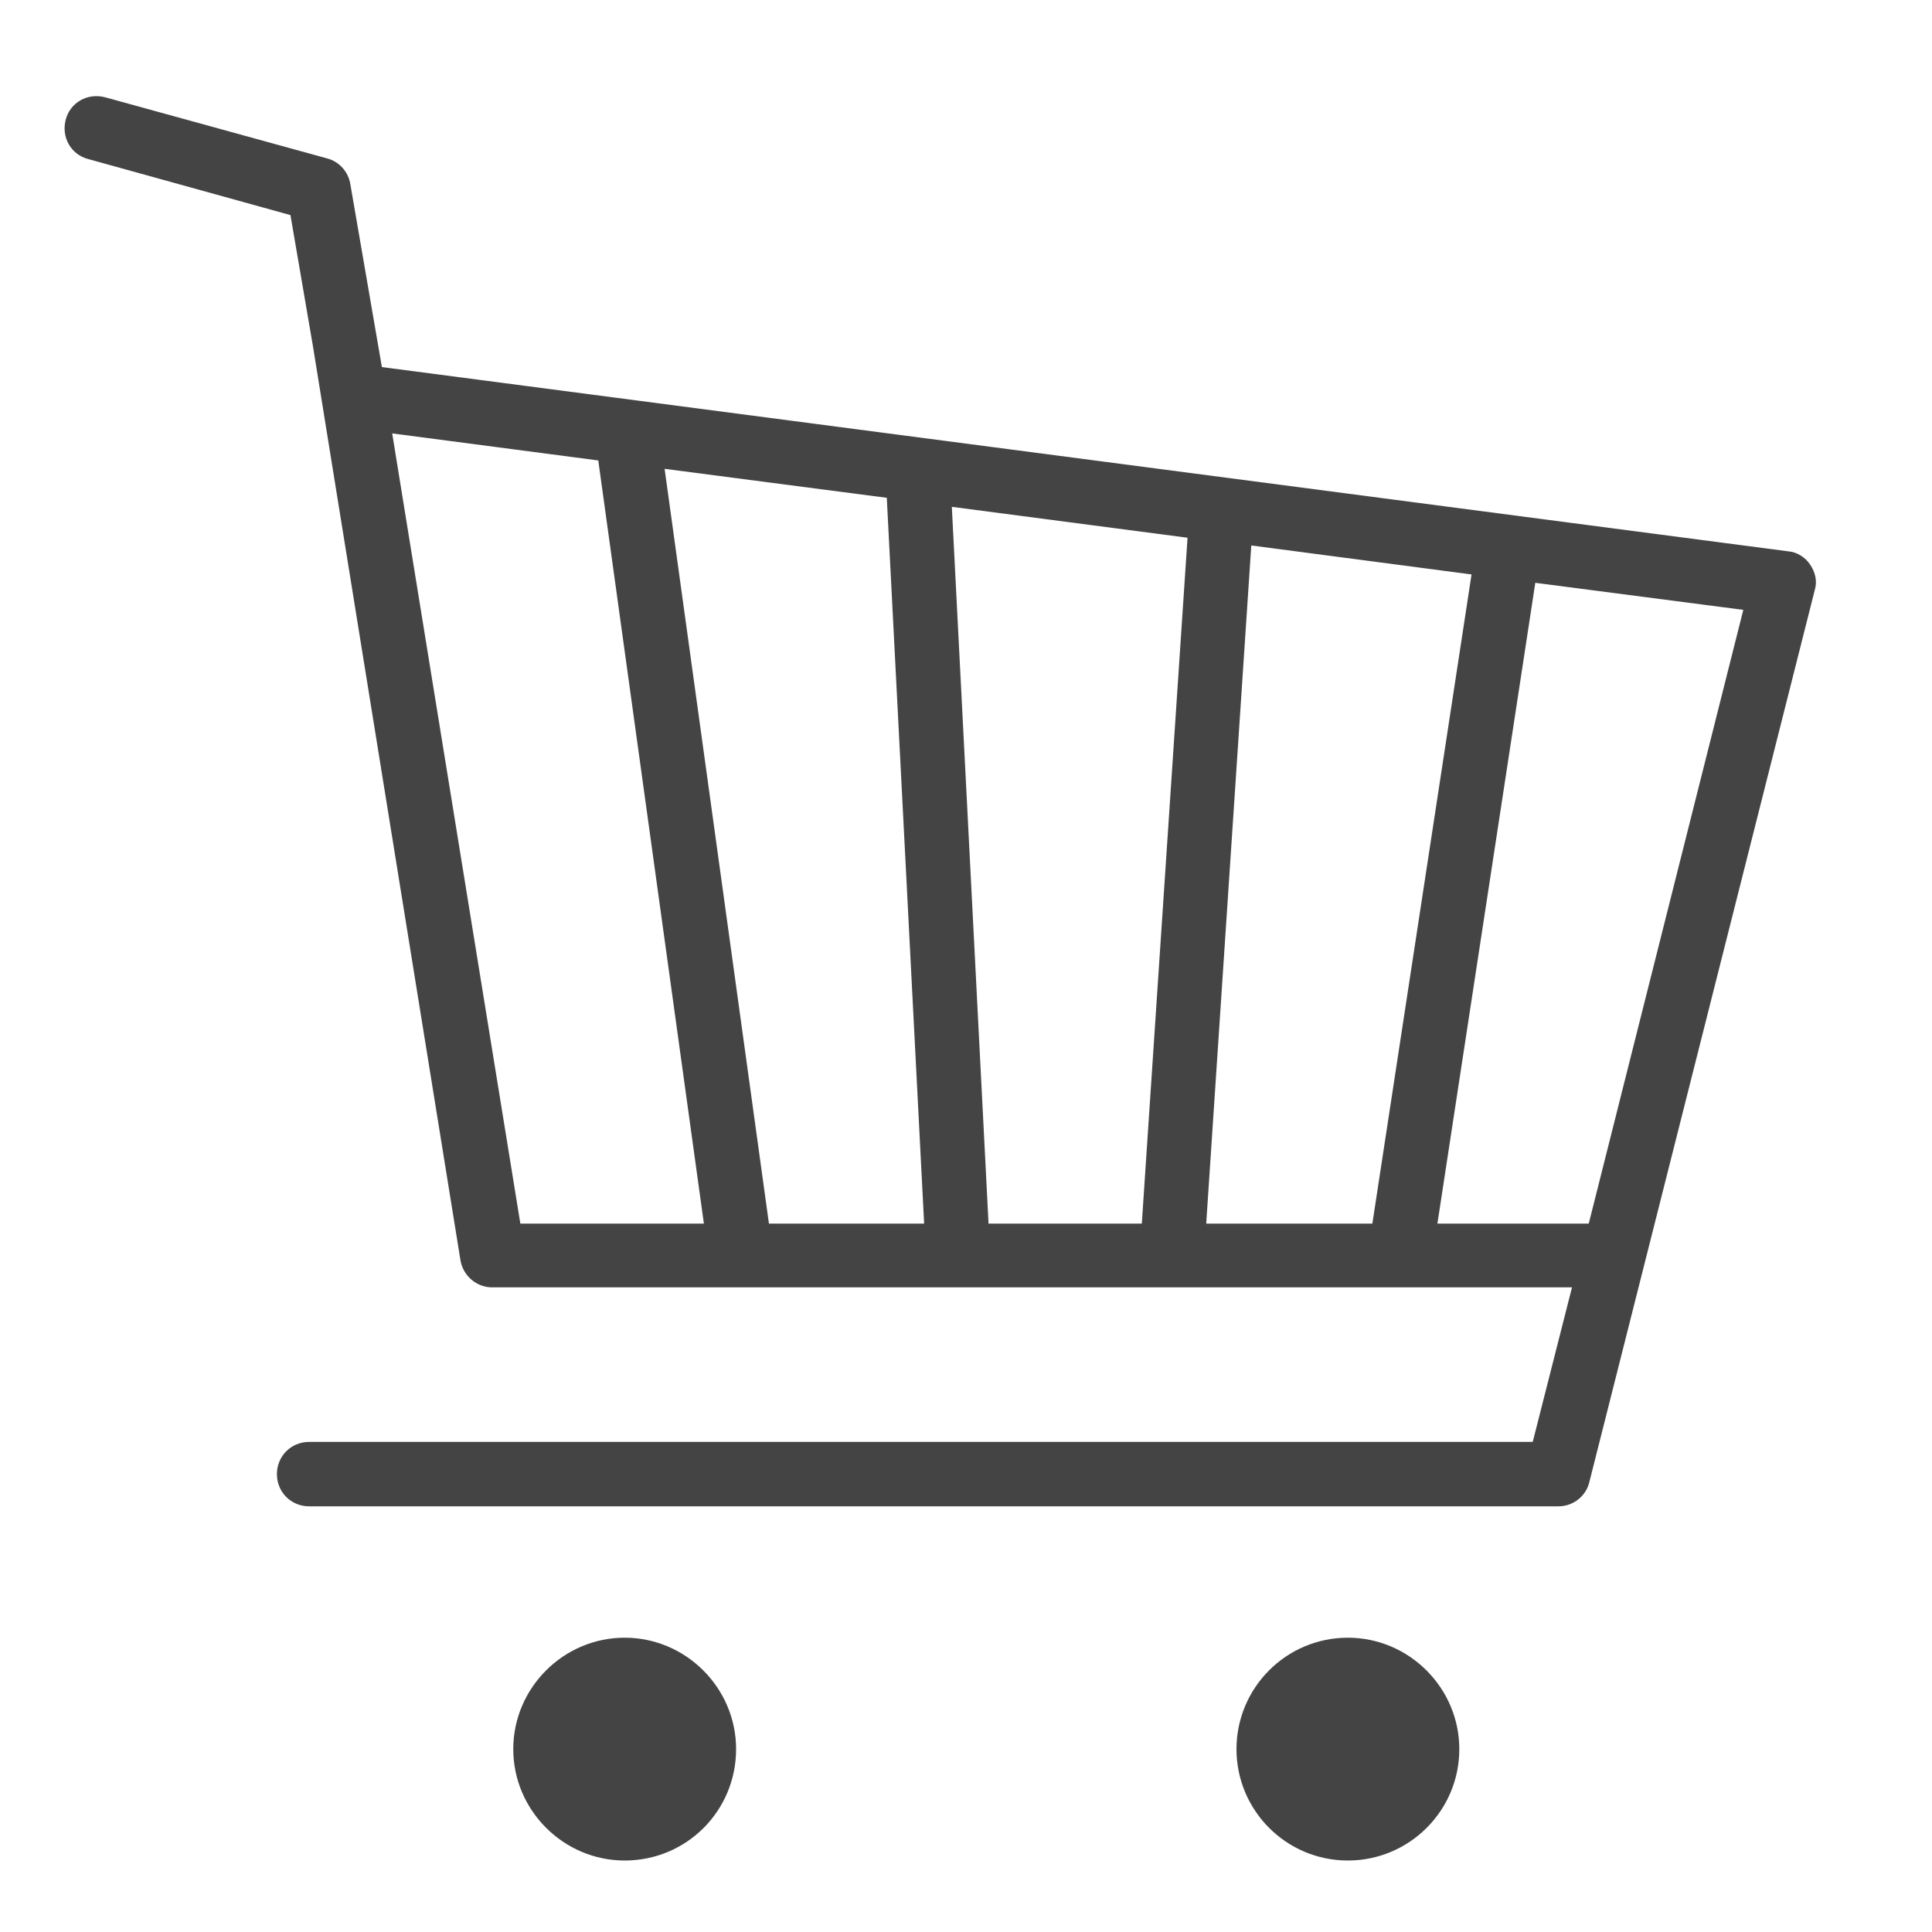
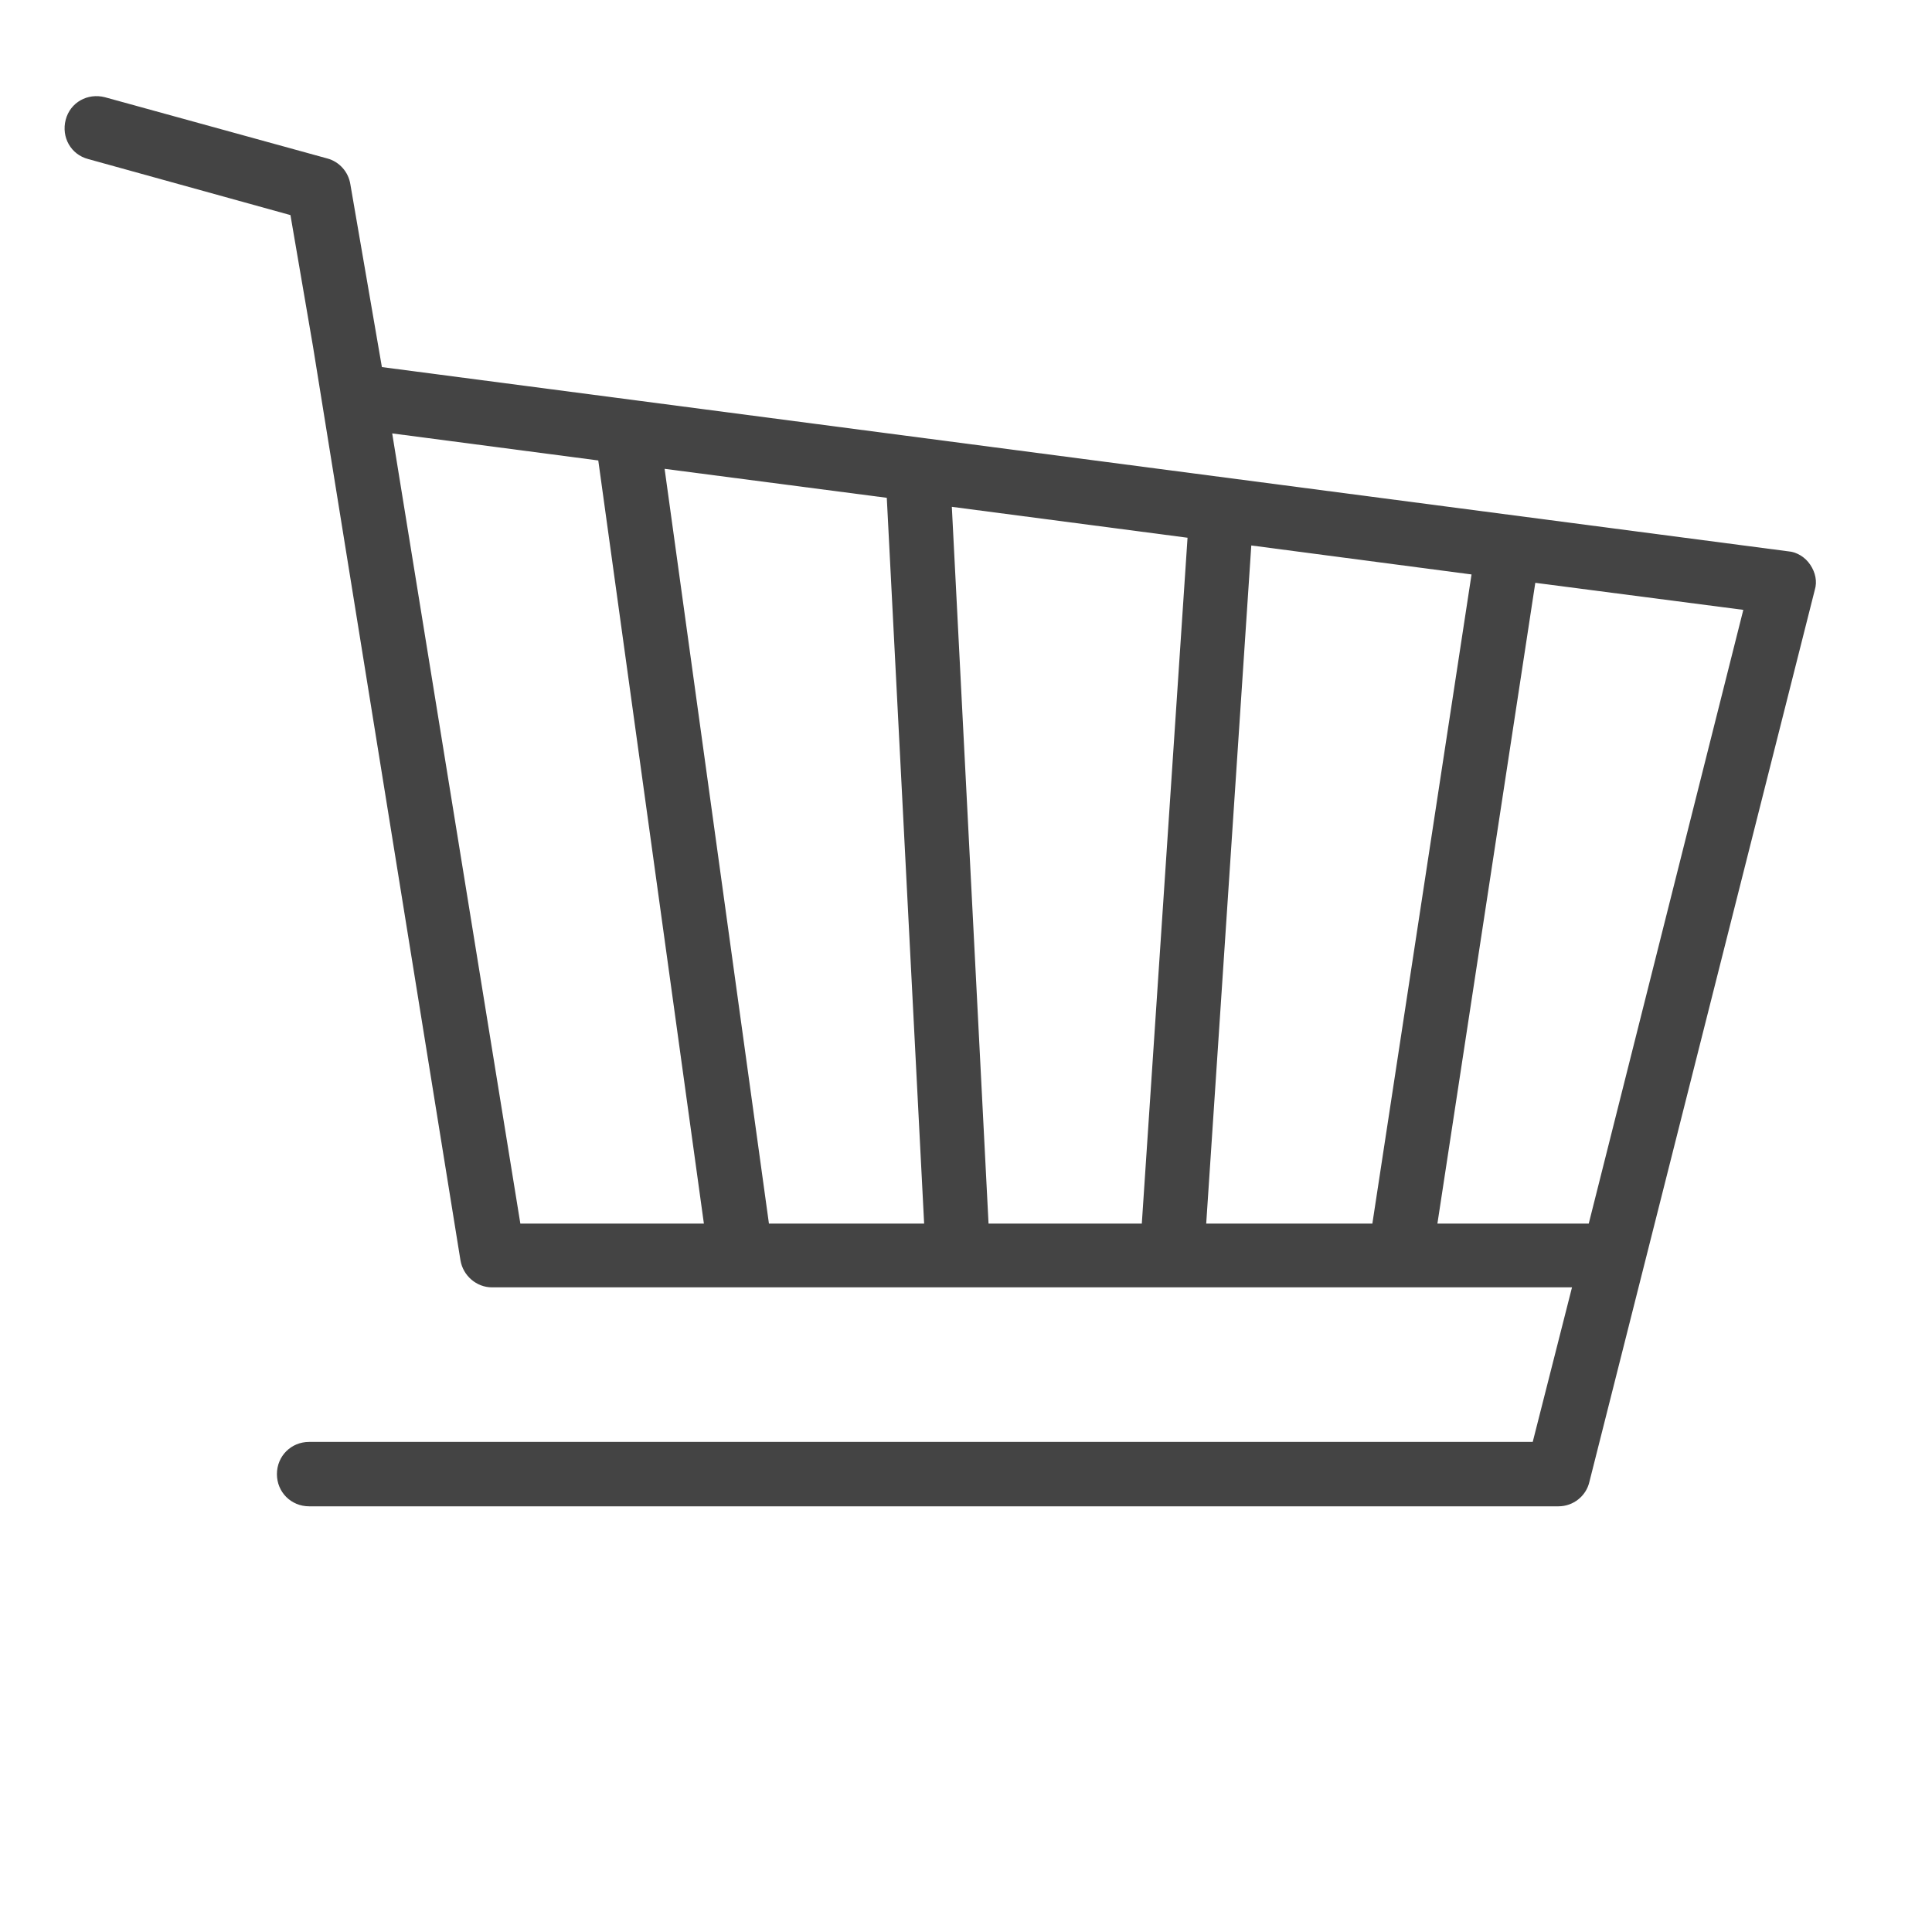
<svg xmlns="http://www.w3.org/2000/svg" version="1.1" id="Laag_1" x="0px" y="0px" viewBox="0 0 300 300" style="enable-background:new 0 0 300 300;" xml:space="preserve">
  <style type="text/css">
	.st0{fill:#444444;}
</style>
  <g>
</g>
  <path class="st0" d="M281.1,87.7c-0.8-1.2-2.1-2-3.5-2.1L59.3,57l-4.9-28.4c-0.3-1.9-1.7-3.5-3.6-4l-34.5-9.5  c-2.7-0.7-5.4,0.8-6.1,3.5c-0.7,2.7,0.8,5.4,3.5,6.1l31.4,8.7l3.5,20.4l0,0l22.9,141.9c0.4,2.4,2.5,4.2,4.9,4.2h167.7l-6.1,24H48  c-2.8,0-5,2.2-5,5s2.2,5,5,5h194c2.3,0,4.3-1.6,4.8-3.8l35-138.5C282.2,90.3,281.9,88.9,281.1,87.7z M187.3,190l7-105.3l34.2,4.5  L213.1,190H187.3z M119.4,190L103.2,72.8l34.5,4.5l5.8,112.7H119.4z M147.8,78.7l36.6,4.8L177.3,190h-23.8L147.8,78.7z M60.9,67.3  l32,4.2L109.3,190H80.8L60.9,67.3z M246.7,190h-23.5l15.2-99.5l32.3,4.2L246.7,190z" />
-   <path class="st0" d="M209.3,254.3c-9.6,0-17.3,7.8-17.3,17.3s7.7,17.3,17.3,17.3c9.5,0,17.3-7.7,17.3-17.3  C226.6,262.1,218.8,254.3,209.3,254.3L209.3,254.3z" />
-   <path class="st0" d="M97,254.3c-9.5,0-17.3,7.8-17.3,17.3s7.8,17.3,17.3,17.3c9.6,0,17.3-7.7,17.3-17.3  C114.3,262.1,106.5,254.3,97,254.3L97,254.3z" />
</svg>